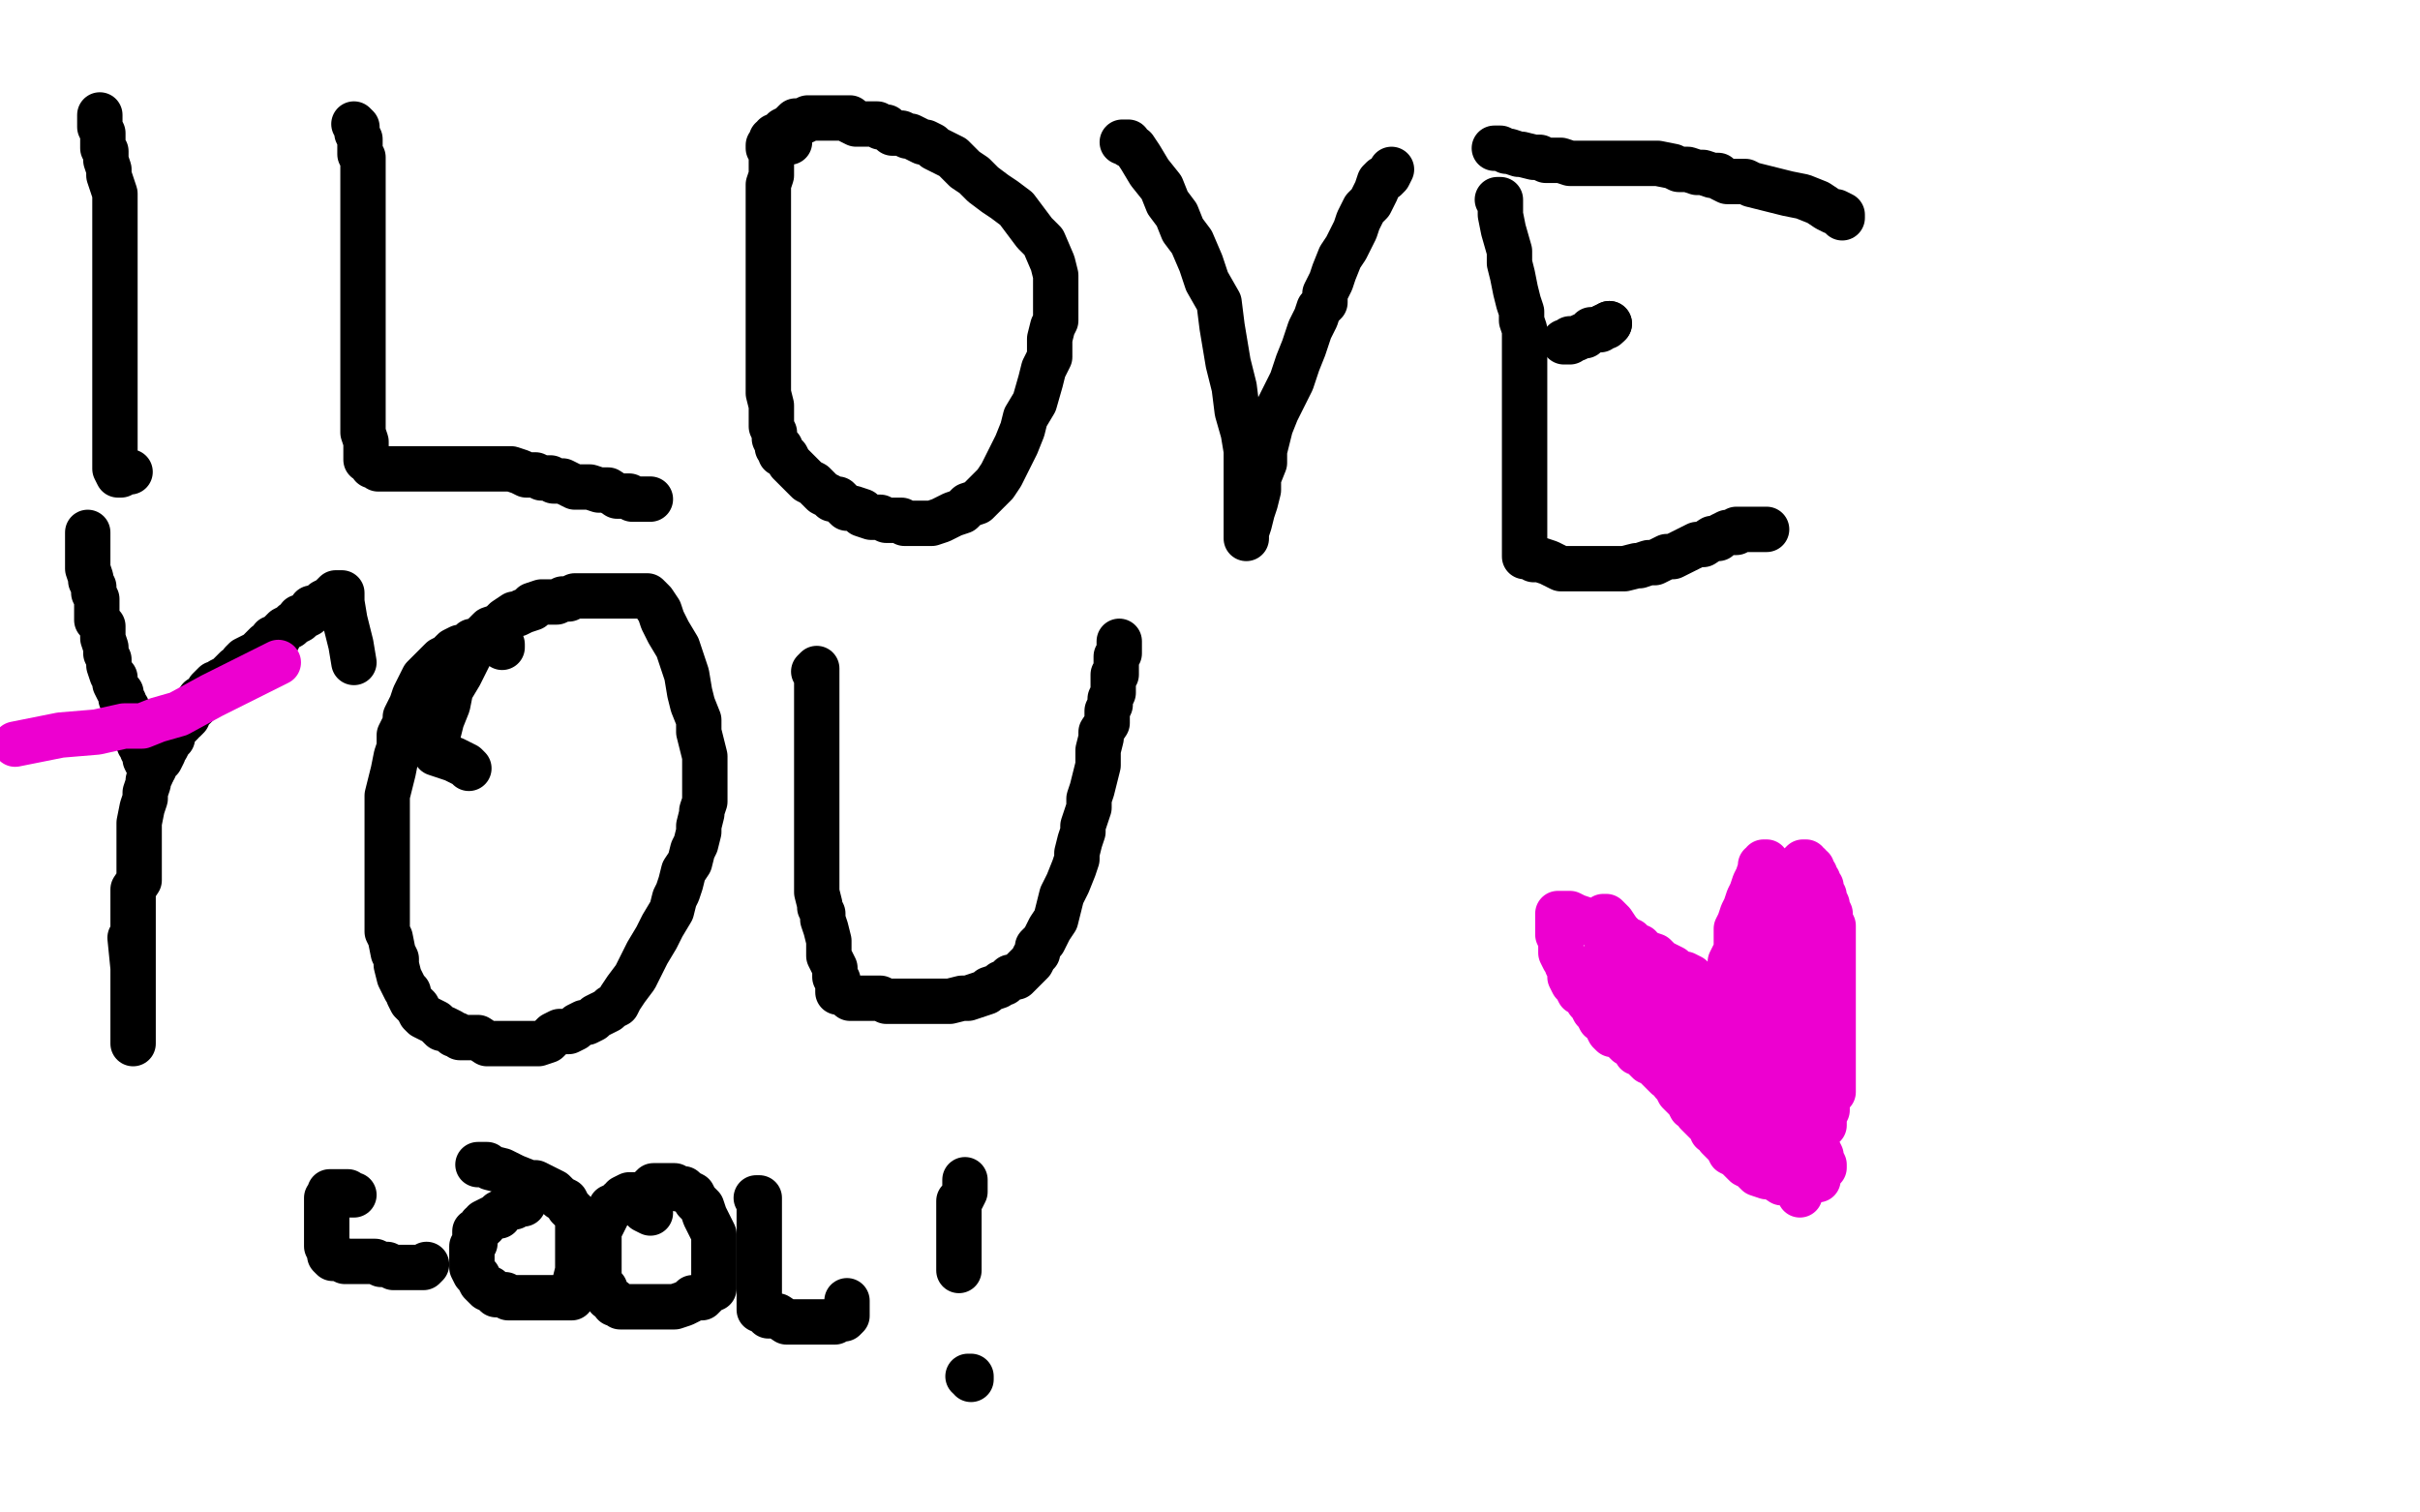
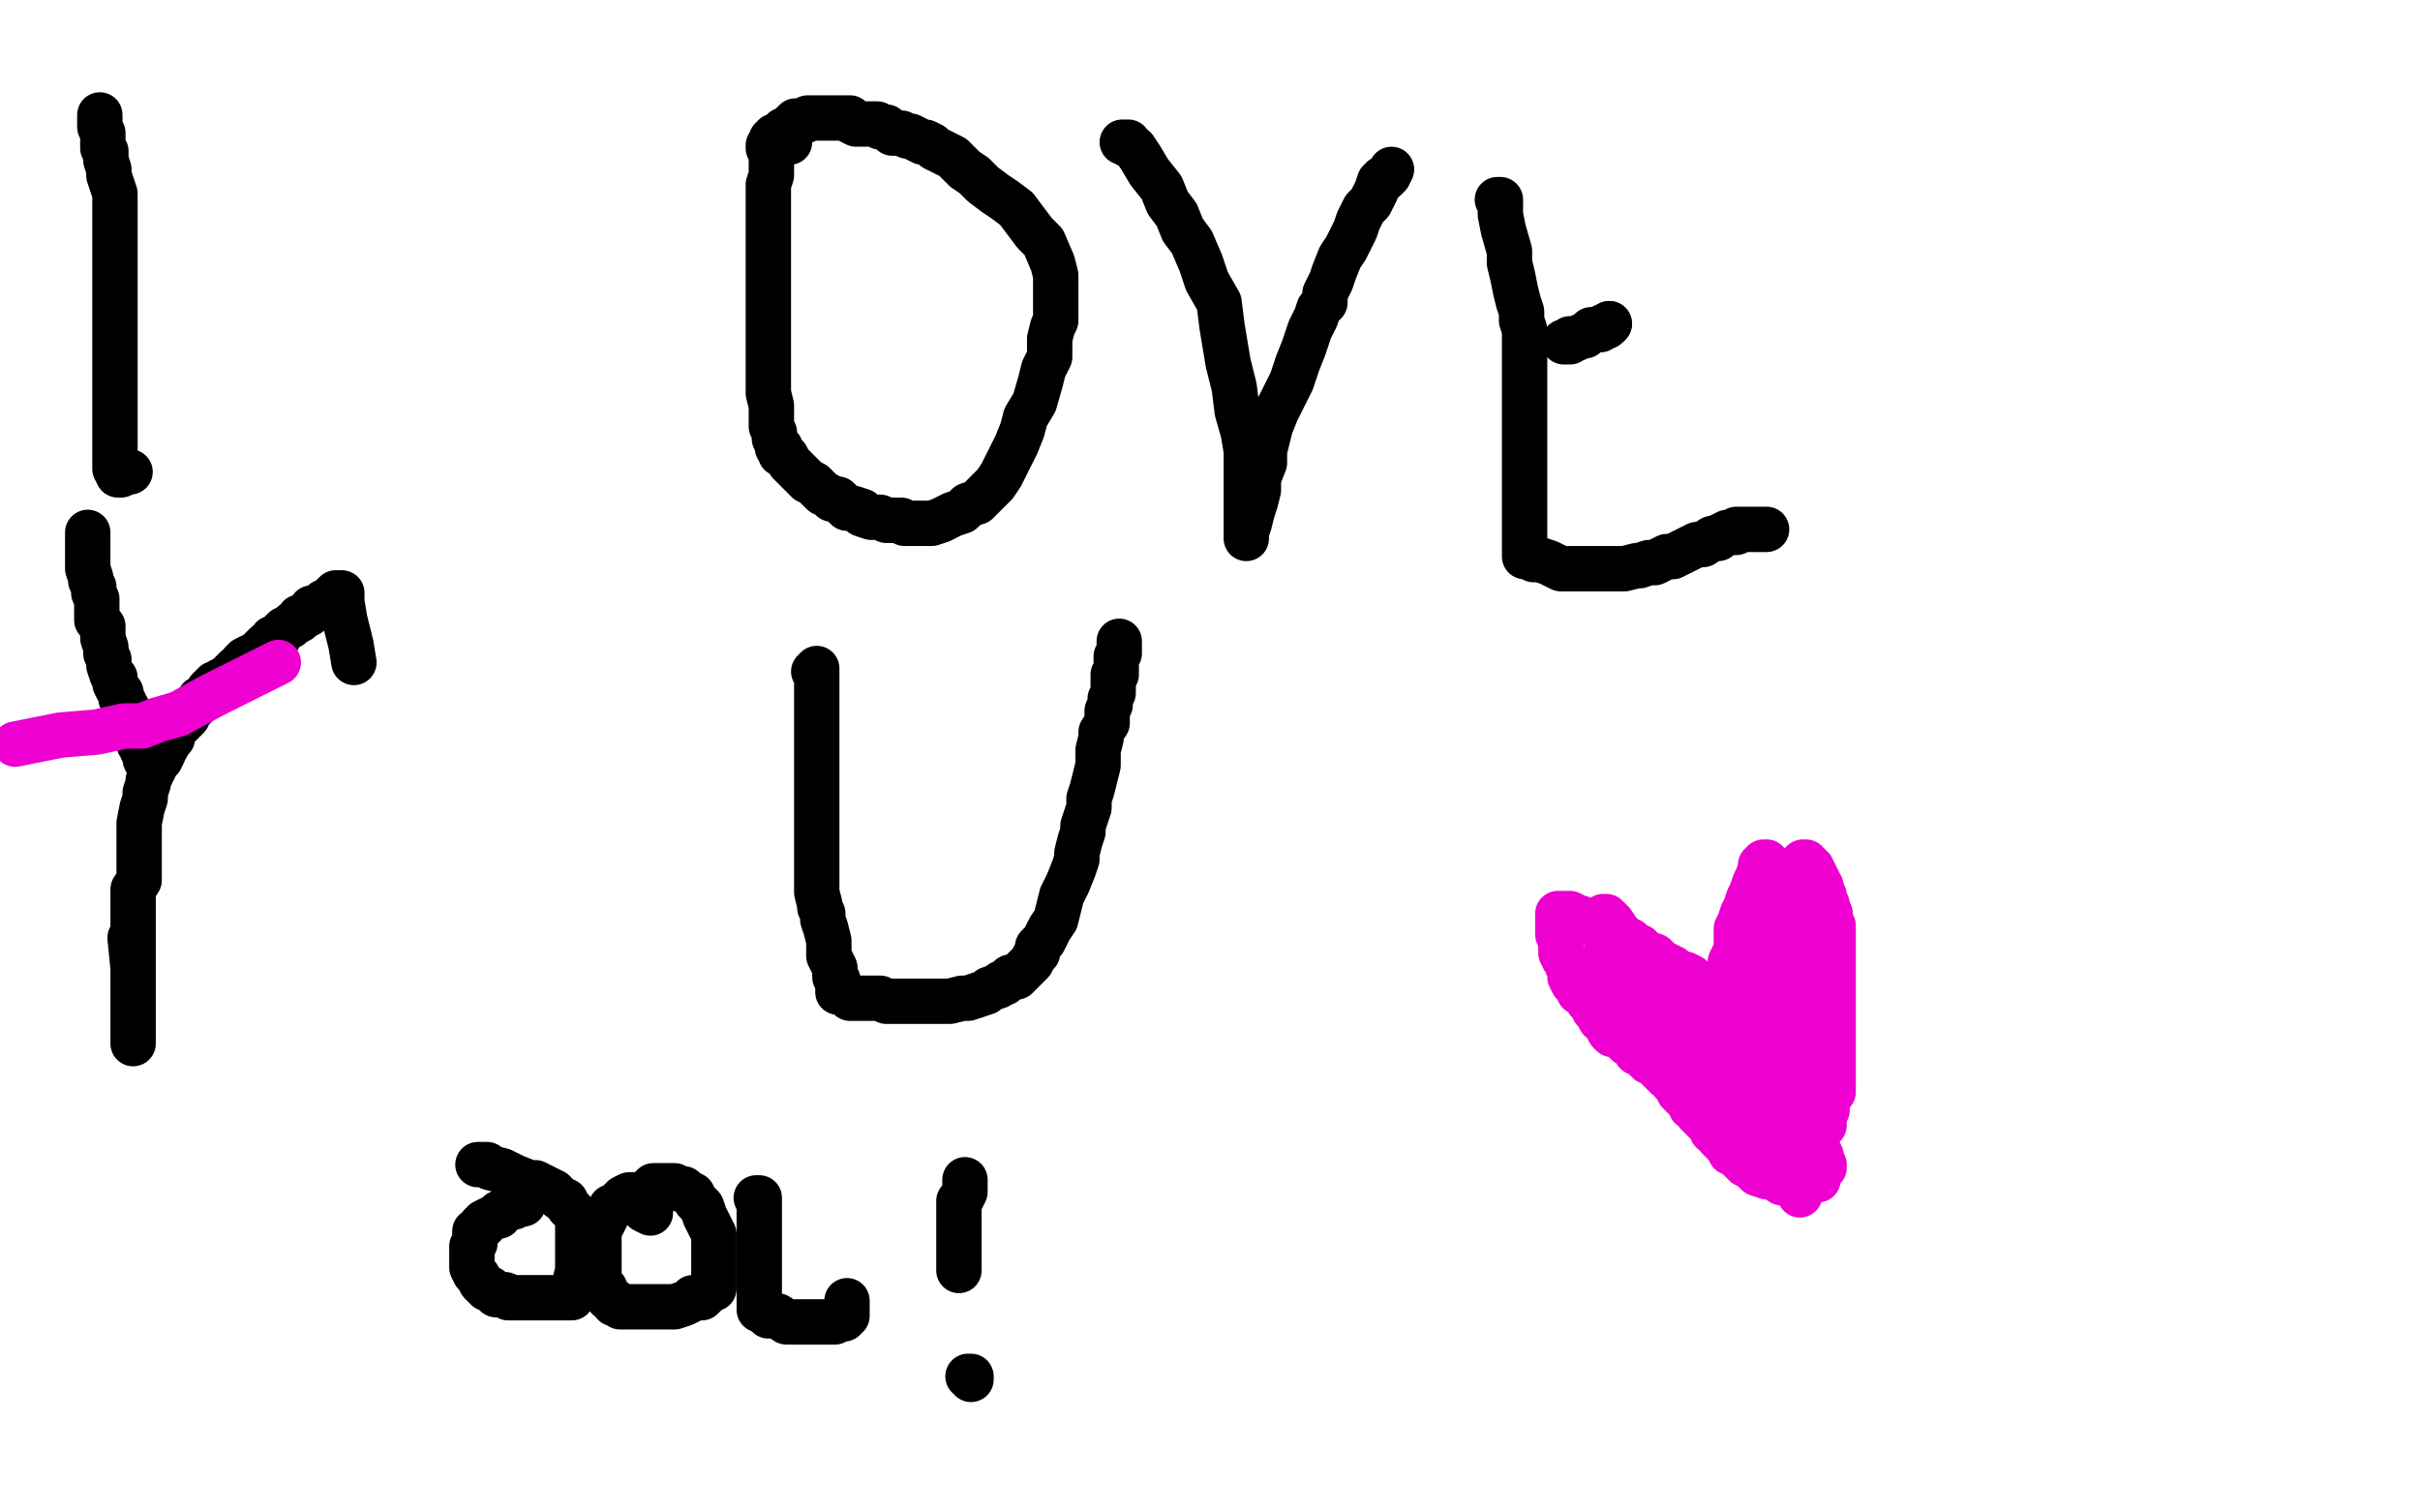
<svg xmlns="http://www.w3.org/2000/svg" width="800" height="500" version="1.1" style="stroke-antialiasing: false">
  <desc>This SVG has been created on https://colorillo.com/</desc>
  <rect x="0" y="0" width="800" height="500" style="fill: rgb(255,255,255); stroke-width:0" />
  <polyline points="33,38 33,39 33,39 33,41 33,41 33,42 33,42 34,44 34,44 34,45 34,45 34,47 34,47 34,49 34,49 35,50 35,52 35,53 36,56 36,58 37,61 38,64 38,65 38,67 38,69 38,70 38,73 38,75 38,77 38,79 38,80 38,82 38,85 38,86 38,88 38,89 38,91 38,92 38,94 38,95 38,97 38,99 38,100 38,103 38,104 38,106 38,108 38,110 38,112 38,114 38,116 38,118 38,120 38,121 38,123 38,125 38,126 38,128 38,130 38,132 38,133 38,134 38,136 38,137 38,138 38,139 38,140 38,141 38,143 38,144 38,148 38,150 38,152 38,154 38,155 39,157 40,157 41,156 43,156" style="fill: none; stroke: #000000; stroke-width: 15; stroke-linejoin: round; stroke-linecap: round; stroke-antialiasing: false; stroke-antialias: 0; opacity: 1.0" />
-   <polyline points="117,41 118,42 118,42 118,43 118,43 118,44 118,44 119,46 119,46 119,48 119,48 119,51 119,51 120,52 120,55 120,58 120,61 120,66 120,68 120,71 120,73 120,77 120,80 120,83 120,86 120,89 120,91 120,94 120,96 120,99 120,102 120,104 120,106 120,107 120,109 120,112 120,114 120,116 120,119 120,121 120,125 120,128 120,130 120,131 120,132 120,134 120,135 120,137 120,138 120,141 120,143 121,146 121,148 121,150 121,152 122,152 123,154 124,154 125,155 126,155 128,155 130,155 132,155 134,155 137,155 140,155 143,155 148,155 151,155 153,155 156,155 158,155 161,155 162,155 164,155 166,155 168,155 169,155 172,156 174,157 177,157 179,158 182,158 183,159 186,159 188,160 190,161 192,161 195,161 198,162 201,162 204,164 207,164 208,164 209,165 210,165 211,165 212,165 215,165" style="fill: none; stroke: #000000; stroke-width: 15; stroke-linejoin: round; stroke-linecap: round; stroke-antialiasing: false; stroke-antialias: 0; opacity: 1.0" />
  <polyline points="255,46 255,47 255,47 255,48 255,48 255,49 255,49 255,51 255,51 255,52 255,52 255,55 255,55 255,56 255,56 255,58 254,61 254,62 254,64 254,66 254,67 254,70 254,71 254,73 254,74 254,76 254,77 254,78 254,80 254,81 254,82 254,84 254,85 254,87 254,88 254,91 254,93 254,95 254,97 254,99 254,100 254,103 254,104 254,105 254,106 254,108 254,111 254,114 254,117 254,122 254,126 254,130 255,134 255,138 255,140 255,141 256,143 256,144 256,145 257,147 257,148 258,148 258,150 259,150 260,151 261,153 263,155 264,156 266,158 267,159 269,160 271,162 272,163 274,164 275,165 277,165 278,166 279,167 280,168 281,168 282,168 285,169 285,170 288,171 290,171 291,171 293,172 294,172 296,172 298,172 299,173 300,173 301,173 302,173 303,173 304,173 305,173 306,173 307,173 308,173 311,172 313,171 315,170 318,169 319,168 320,167 323,166 324,165 325,164 327,162 329,160 331,157 332,155 334,151 336,147 338,142 339,138 342,133 344,126 345,122 347,118 347,115 347,112 348,108 349,106 349,102 349,98 349,95 349,91 348,87 345,80 342,77 339,73 336,69 332,66 329,64 325,61 322,58 319,56 317,54 315,52 313,51 311,50 309,49 308,48 306,47 305,47 303,46 301,45 300,45 298,44 296,44 295,44 294,43 293,42 292,42 291,42 290,41 289,41 288,41 286,41 285,41 284,41 283,41 281,40 281,39 279,39 278,39 277,39 276,39 275,39 274,39 273,39 272,39 271,39 270,39 269,39 267,39 266,40 264,40 263,40 262,41 261,42 259,43 258,44 257,45 256,45 256,46 255,47 255,48 254,48 254,49 256,49 257,48 260,47 261,47" style="fill: none; stroke: #000000; stroke-width: 15; stroke-linejoin: round; stroke-linecap: round; stroke-antialiasing: false; stroke-antialias: 0; opacity: 1.0" />
  <polyline points="371,47 372,47 372,47 373,47 373,47 373,48 373,48 375,49 375,49 377,52 377,52 380,57 380,57 384,62 384,62 386,67 389,71 391,76 394,80 397,87 399,93 403,100 404,108 406,120 408,128 409,136 411,143 412,149 412,153 412,155 412,158 412,161 412,165 412,168 412,172 412,175 412,177 412,178 412,177 412,176 413,173 414,169 415,166 416,162 416,158 418,153 418,149 419,145 420,141 422,136 424,132 427,126 429,120 431,115 433,109 435,105 436,102 437,101 438,100 438,97 440,93 441,90 443,85 445,82 447,78 448,76 449,73 451,69 453,67 454,65 455,63 456,60 457,59 458,59 459,58 460,56" style="fill: none; stroke: #000000; stroke-width: 15; stroke-linejoin: round; stroke-linecap: round; stroke-antialiasing: false; stroke-antialias: 0; opacity: 1.0" />
  <polyline points="495,66 496,66 496,66 496,68 496,68 496,71 496,71 497,76 497,76 499,83 499,83 499,87 499,87 500,91 500,91 501,96 502,100 503,103 503,106 504,109 504,111 504,116 504,120 504,125 504,132 504,140 504,150 504,156 504,161 504,165 504,169 504,172 504,176 504,180 504,181 504,182 504,183 504,184 506,184 507,185 508,185 509,185 512,186 514,187 516,188 519,188 522,188 525,188 530,188 534,188 537,188 541,187 542,187 545,186 547,186 549,185 551,184 553,184 555,183 557,182 561,180 563,180 566,178 568,178 569,177 571,176 573,176 574,176 574,175 575,175 576,175 577,175 578,175 579,175 580,175 581,175 582,175 583,175 584,175" style="fill: none; stroke: #000000; stroke-width: 15; stroke-linejoin: round; stroke-linecap: round; stroke-antialiasing: false; stroke-antialias: 0; opacity: 1.0" />
  <polyline points="530,108 532,107 532,107" style="fill: none; stroke: #000000; stroke-width: 15; stroke-linejoin: round; stroke-linecap: round; stroke-antialiasing: false; stroke-antialias: 0; opacity: 1.0" />
  <polyline points="517,113 518,113 518,113 519,113 519,113 519,112 519,112 521,112 521,112 523,111 524,111 525,110 526,109 527,109 528,109 529,109 530,108 531,108 532,107" style="fill: none; stroke: #000000; stroke-width: 15; stroke-linejoin: round; stroke-linecap: round; stroke-antialiasing: false; stroke-antialias: 0; opacity: 1.0" />
-   <polyline points="494,49 495,49 495,49 496,49 496,49 498,50 498,50 499,50 499,50 502,51 502,51 503,51 503,51 507,52 507,52 509,52 511,53 513,53 516,53 519,54 521,54 523,54 526,54 528,54 531,54 534,54 537,54 538,54 540,54 541,54 543,54 546,54 548,54 553,55 555,56 558,56 561,57 563,57 566,58 568,58 569,59 571,60 573,60 575,60 577,60 579,61 583,62 587,63 591,64 596,65 601,67 604,69 606,70 607,70 609,71 609,72" style="fill: none; stroke: #000000; stroke-width: 15; stroke-linejoin: round; stroke-linecap: round; stroke-antialiasing: false; stroke-antialias: 0; opacity: 1.0" />
  <polyline points="51,239 51,240 51,240 51,241 51,241 51,242 51,242 51,243 51,243 51,244 51,244 51,245 51,245 51,247 51,247 51,248 51,249 50,251 50,252 50,253 50,255 50,256 49,258 49,259 48,262 48,264 47,267 46,272 46,275 46,279 46,282 46,285 46,290 46,291 44,294 44,295 44,298 44,299 44,301 44,302 44,303 44,305 44,306 44,307 44,308 44,309 44,310 44,311 44,312 44,313 44,314 44,315 44,316 44,317 44,318 44,319 44,320 44,322 44,323 44,324 44,325 44,326 44,327 44,330 44,331 44,332 44,335 44,336 44,338 44,341 44,342 44,344 44,345 44,342 44,338 44,333 44,327 44,320 43,310" style="fill: none; stroke: #000000; stroke-width: 15; stroke-linejoin: round; stroke-linecap: round; stroke-antialiasing: false; stroke-antialias: 0; opacity: 1.0" />
  <polyline points="29,176 29,177 29,177 29,178 29,178 29,179 29,179 29,180 29,180 29,181 29,181 29,183 29,183 29,186 29,186 29,188 30,191 30,192 31,194 31,196 32,198 32,200 32,203 32,205 34,207 34,210 34,211 35,214 35,215 35,216 36,218 36,220 37,223 38,224 38,226 39,228 40,229 40,231 41,232 41,233 42,234 42,236 43,238 43,239 44,240 45,241 45,242 45,244 46,245 46,246 47,247 47,248 48,249 48,250 48,251 49,253 50,254 51,254 51,253 52,252 52,251 53,251 54,249 54,248 55,247 56,245 57,244 57,243 57,242 59,240 60,239 60,238 61,238 62,237 62,236 63,235 64,234 65,233 66,231 68,230 69,228 70,227 71,226 72,226 73,225 75,224 76,223 78,221 80,220 80,219 81,218 83,217 85,216 86,215 87,214 88,213 89,213 90,211 92,211 92,210 93,209 94,208 96,207 97,206 99,205 99,204 100,204 102,203 103,201 104,201 106,200 107,199 109,198 110,197 111,196 113,196 113,199 114,205 116,213 117,219" style="fill: none; stroke: #000000; stroke-width: 15; stroke-linejoin: round; stroke-linecap: round; stroke-antialiasing: false; stroke-antialias: 0; opacity: 1.0" />
-   <polyline points="166,214 166,213 166,213 165,212 165,212 164,212 164,212 163,212 163,212 161,212 161,212 160,212 160,212 159,212 159,212 158,212 157,212 156,212 154,214 152,214 150,215 148,217 146,218 144,220 143,221 142,222 140,224 139,226 138,228 137,230 136,233 134,237 134,239 132,243 132,247 131,250 130,255 129,259 128,263 128,266 128,269 128,272 128,274 128,278 128,281 128,286 128,290 128,295 128,298 128,302 128,304 128,308 129,310 130,315 131,317 131,319 132,323 133,325 134,327 135,328 135,329 136,331 137,332 138,333 139,335 140,336 142,337 144,338 146,340 147,340 149,341 150,342 151,342 152,343 154,343 156,343 158,343 161,345 162,345 164,345 168,345 170,345 173,345 178,345 181,344 183,342 185,341 188,341 190,340 191,339 193,338 194,338 196,337 197,336 199,335 201,334 202,333 204,332 205,330 207,327 210,323 212,319 214,315 217,310 219,306 222,301 223,297 224,295 225,292 226,288 228,285 229,281 230,279 231,275 231,273 232,269 232,268 233,265 233,264 233,261 233,258 233,255 233,250 232,246 231,242 231,238 229,233 228,229 227,223 224,214 221,209 219,205 218,202 216,199 215,198 214,197 213,197 212,197 211,197 210,197 209,197 208,197 207,197 206,197 205,197 204,197 203,197 201,197 199,197 196,197 194,197 191,197 190,197 188,198 186,198 184,199 183,199 181,199 179,199 176,200 176,201 173,202 171,203 170,203 167,205 165,207 162,208 159,211 156,215 154,219 152,223 149,228 148,233 146,238 145,242 144,244 144,246 144,247 144,249 147,250 150,251 154,253 155,254" style="fill: none; stroke: #000000; stroke-width: 15; stroke-linejoin: round; stroke-linecap: round; stroke-antialiasing: false; stroke-antialias: 0; opacity: 1.0" />
  <polyline points="269,222 270,221 270,221 270,223 270,223 270,225 270,225 270,226 270,226 270,228 270,228 270,229 270,232 270,234 270,237 270,239 270,243 270,247 270,250 270,253 270,255 270,257 270,260 270,262 270,264 270,270 270,273 270,276 270,277 270,279 270,281 270,283 270,285 270,288 270,290 270,292 270,295 271,299 271,300 272,302 272,304 273,307 274,311 274,316 276,320 276,323 277,324 277,326 277,328 278,328 280,329 281,330 283,330 287,330 288,330 291,330 293,331 295,331 296,331 298,331 300,331 302,331 304,331 305,331 307,331 311,331 314,331 318,330 320,330 323,329 326,328 327,327 330,326 331,325 332,325 333,324 334,323 336,323 339,320 341,318 342,316 343,315 343,313 345,311 346,309 347,307 349,304 350,300 351,296 353,292 355,287 356,284 356,282 357,278 358,275 358,273 359,270 360,267 360,264 361,261 362,257 363,253 363,248 364,244 364,242 366,239 366,238 366,236 366,235 367,233 367,232 367,231 368,229 368,228 368,227 368,226 368,225 368,223 369,223 369,222 369,219 369,217 370,216 370,215 370,214 370,213 370,212" style="fill: none; stroke: #000000; stroke-width: 15; stroke-linejoin: round; stroke-linecap: round; stroke-antialiasing: false; stroke-antialias: 0; opacity: 1.0" />
-   <polyline points="117,395 116,395 116,395 115,395 115,395 115,394 114,394 113,394 112,394 111,394 110,394 109,394 109,395 108,396 108,397 108,398 108,399 108,400 108,401 108,402 108,403 108,405 108,406 108,407 108,408 108,409 108,410 108,411 108,412 109,414 109,415 110,416 112,416 114,417 116,417 118,417 120,417 122,417 124,417 126,418 127,418 128,418 130,419 132,419 133,419 134,419 136,419 137,419 138,419 139,419 140,419 141,418" style="fill: none; stroke: #000000; stroke-width: 15; stroke-linejoin: round; stroke-linecap: round; stroke-antialiasing: false; stroke-antialias: 0; opacity: 1.0" />
  <polyline points="173,398 172,398 172,398 170,398 170,398 170,399 170,399 169,399 169,399 168,399 168,399 167,400 167,400 165,401 165,401 165,402 164,402 162,403 160,404 160,405 159,405 159,406 157,407 157,408 157,409 157,410 157,411 156,412 156,413 156,414 156,415 156,416 156,418 156,419 157,421 158,422 159,424 160,425 161,426 162,426 164,428 165,428 167,428 168,429 170,429 172,429 176,429 179,429 182,429 183,429 184,429 185,429 186,429 187,429 189,429 189,428 190,426 190,425 190,424 191,420 191,419 191,417 191,414 191,412 191,411 191,410 191,409 191,408 191,407 191,406 191,405 191,404 191,403 191,402 189,400 188,399 187,397 185,396 183,394 181,393 179,392 177,391 175,391 170,389 166,387 162,386 161,385 159,385 158,385" style="fill: none; stroke: #000000; stroke-width: 15; stroke-linejoin: round; stroke-linecap: round; stroke-antialiasing: false; stroke-antialias: 0; opacity: 1.0" />
  <polyline points="210,395 208,395 208,395 206,396 206,396 206,397 206,397 205,397 205,397 204,398 204,398 203,399 203,399 202,399 202,399 201,401 200,403 199,405 198,406 198,407 198,408 198,409 198,411 198,412 198,414 198,415 198,416 198,418 198,419 198,420 198,422 198,423 198,424 199,425 200,426 200,427 201,429 203,430 203,431 204,431 205,432 207,432 209,432 212,432 216,432 218,432 221,432 223,432 226,431 228,430 229,429 230,429 232,429 234,427 235,426 236,426 236,425 236,423 236,421 236,420 236,418 236,415 236,412 236,408 235,406 233,402 232,399 230,397 229,395 227,394 226,393 224,393 223,392 221,392 220,392 219,392 217,392 216,392 215,393 214,395 213,397 213,398 213,399 213,400 215,401" style="fill: none; stroke: #000000; stroke-width: 15; stroke-linejoin: round; stroke-linecap: round; stroke-antialiasing: false; stroke-antialias: 0; opacity: 1.0" />
  <polyline points="250,396 251,396 251,396 251,397 251,397 251,398 251,398 251,399 251,399 251,401 251,401 251,403 251,403 251,405 251,405 251,407 251,409 251,412 251,415 251,418 251,420 251,422 251,425 251,426 251,428 251,429 251,430 251,431 251,432 251,433 252,433 253,434 254,435 257,435 260,437 264,437 266,437 267,437 268,437 269,437 270,437 271,437 273,437 274,437 276,437 277,436 279,436 280,435 280,434 280,433 280,432 280,430" style="fill: none; stroke: #000000; stroke-width: 15; stroke-linejoin: round; stroke-linecap: round; stroke-antialiasing: false; stroke-antialias: 0; opacity: 1.0" />
  <polyline points="319,390 319,391 319,391 319,393 319,393 319,394 319,394 318,396 318,396 317,397 317,397 317,399 317,399 317,401 317,401 317,403 317,406 317,411 317,415 317,417 317,419 317,420" style="fill: none; stroke: #000000; stroke-width: 15; stroke-linejoin: round; stroke-linecap: round; stroke-antialiasing: false; stroke-antialias: 0; opacity: 1.0" />
  <polyline points="320,455 321,455 321,455 321,456 321,456" style="fill: none; stroke: #000000; stroke-width: 15; stroke-linejoin: round; stroke-linecap: round; stroke-antialiasing: false; stroke-antialias: 0; opacity: 1.0" />
  <polyline points="530,303 531,303 531,303 532,304 532,304 533,305 533,305 535,308 535,308 538,311 538,311 541,315 541,315 545,321 545,321 553,330 556,334 564,344 570,351 573,356 576,359 578,362 581,365 583,368 585,371 588,373 590,376 592,379 595,382 596,384 597,385 599,387 599,388 600,389 600,390 601,390 601,389 601,388 600,387 600,385 599,384 598,383 598,380 598,379 597,378 597,377 597,376 596,376 596,374 595,373 595,371 595,370 595,369 595,368 595,367 595,366 594,365 594,364 594,363 593,361 593,359 592,356 592,353 592,351 591,347 590,344 589,342 589,340 589,339 589,337 589,336 589,335 589,334 589,333 589,332 589,331 589,330 589,329 589,328 589,327 589,326 589,325 589,324 589,323 590,322 590,321 591,320 591,319 592,318 594,316 595,315 597,314 599,312 601,311 602,310 602,309 604,308 604,309 605,312 605,313 605,314 606,316 606,318 606,319 606,320 606,321 606,322 606,323 606,324 606,325 606,326 606,327 606,328 606,329 606,331 606,332 606,334 606,335 606,337 606,338 606,341 606,342 606,344 606,347 606,349 606,352 606,357 606,358 606,361 604,363 604,364 604,366 604,367 603,369 603,370 603,371 603,372 602,373 601,373 601,375 600,376 599,379 599,381 598,382 597,385 596,386 596,388 595,390 595,391 595,392 595,393 595,394 595,395 595,394 595,393 595,392 595,391 595,390 595,389 595,388 595,387 595,386 595,382 595,379 595,374 595,370 595,366 595,360 595,354 595,346 595,337 595,331 595,327 595,324 595,323 595,322 595,321 595,320 595,319 595,318 595,316 594,314 593,310 592,308 592,305 590,301 590,298 588,295 587,293 587,292 586,290 585,288 584,287 584,286 584,285 583,285 583,286 582,286 582,287 581,290 580,292 579,295 578,297 577,300 576,302 575,305 574,307 574,309 574,312 574,314 572,318 572,320 572,322 572,325 572,328 572,331 572,333 572,335 573,339 573,343 574,345 575,347 576,349 576,351 577,353 578,354 579,356 579,357 579,358 579,359 579,357 579,355 579,351 579,347 579,340 579,336 579,333 579,330 579,327 579,325 579,322 579,320 581,316 581,315 581,314 581,313 581,312 581,311 582,310 582,309 583,307 583,306 584,304 584,303 585,301 585,300 586,299 586,297 587,297 587,296 587,295 588,295 589,294 589,293 590,292 591,292 592,291 594,290 594,289 594,288 595,287 595,286 596,285 597,285 597,286 598,286 598,287 599,287 599,288 600,289 600,290 601,291 601,292 602,293 602,294 602,295 603,296 603,297 604,299 604,300 605,302 605,303 605,304 606,306 606,308 606,309 606,311 606,313 606,315 606,318 606,322 606,326 606,331 606,337 605,341 604,345 603,349 603,352 602,354 602,355 602,356 602,357 602,358 602,359 602,360 602,361 602,362 602,363 602,364 602,365 602,366 602,367 602,368 602,369 601,370 600,371 600,372 599,373 599,374 599,375 599,376 599,378 599,380 600,381 601,383 602,384 602,385 603,386 603,385 602,383 602,382 601,380 600,376 598,373 596,371 595,370 594,368 593,367 593,366 592,364 591,363 590,361 590,360 588,358 587,356 586,355 586,353 585,352 584,351 583,349 583,348 582,347 581,345 580,344 579,343 578,341 577,339 576,337 575,336 575,335 574,335 573,334 573,333 572,332 571,331 570,331 569,330 568,329 566,327 564,327 564,326 563,326 562,326 560,324 559,323 557,322 556,322 554,321 553,320 551,319 549,318 548,317 547,316 544,315 543,314 542,314 542,313 541,313 540,313 539,312 539,311 537,311 536,310 535,310 534,308 532,308 531,307 530,307 529,306 528,306 527,305 525,305 524,304 521,303 519,302 518,302 517,302 516,302 515,302 515,303 515,304 515,305 515,307 515,309 516,311 516,312 516,313 516,315 517,317 518,318 518,319 519,320 519,321 519,323 520,325 521,326 522,328 524,329 525,331 526,332 527,334 528,335 529,337 531,338 531,339 532,341 533,342 535,342 537,344 538,345 540,346 541,347 541,348 542,348 544,349 544,350 545,351 546,351 547,352 548,353 550,355 551,356 552,356 553,358 554,359 555,361 556,362 558,364 559,366 561,367 561,368 562,369 563,370 564,371 565,372 566,373 566,374 567,374 568,376 569,377 570,378 571,379 572,381 574,382 575,383 577,385 579,386 580,387 581,388 584,389 586,389 589,391 590,391 591,391 592,391 593,391 593,390 592,389 592,387 590,384 588,382 586,379 584,378 582,375 581,373 580,372 578,371 577,370 576,369 575,367 574,366 574,365 572,364 572,363 571,363 571,362 571,361 570,360 569,360 568,358 567,357 566,355 564,354 563,352 561,349 559,348 558,345 556,343 553,339 550,335 547,332 544,328 541,324 538,321 536,319 535,317 534,317 533,316 532,315 531,315 531,314 531,315 531,316 531,319 532,322 533,326 534,327 535,329 536,329 536,330 537,331 538,331 539,332 539,333 540,335 541,336 542,336" style="fill: none; stroke: #ed00d0; stroke-width: 15; stroke-linejoin: round; stroke-linecap: round; stroke-antialiasing: false; stroke-antialias: 0; opacity: 1.0" />
  <polyline points="92,219 70,230 70,230 59,236 59,236 52,238 52,238 47,240 47,240 41,240 41,240 32,242 32,242 20,243 20,243 5,246" style="fill: none; stroke: #ed00d0; stroke-width: 15; stroke-linejoin: round; stroke-linecap: round; stroke-antialiasing: false; stroke-antialias: 0; opacity: 1.0" />
</svg>